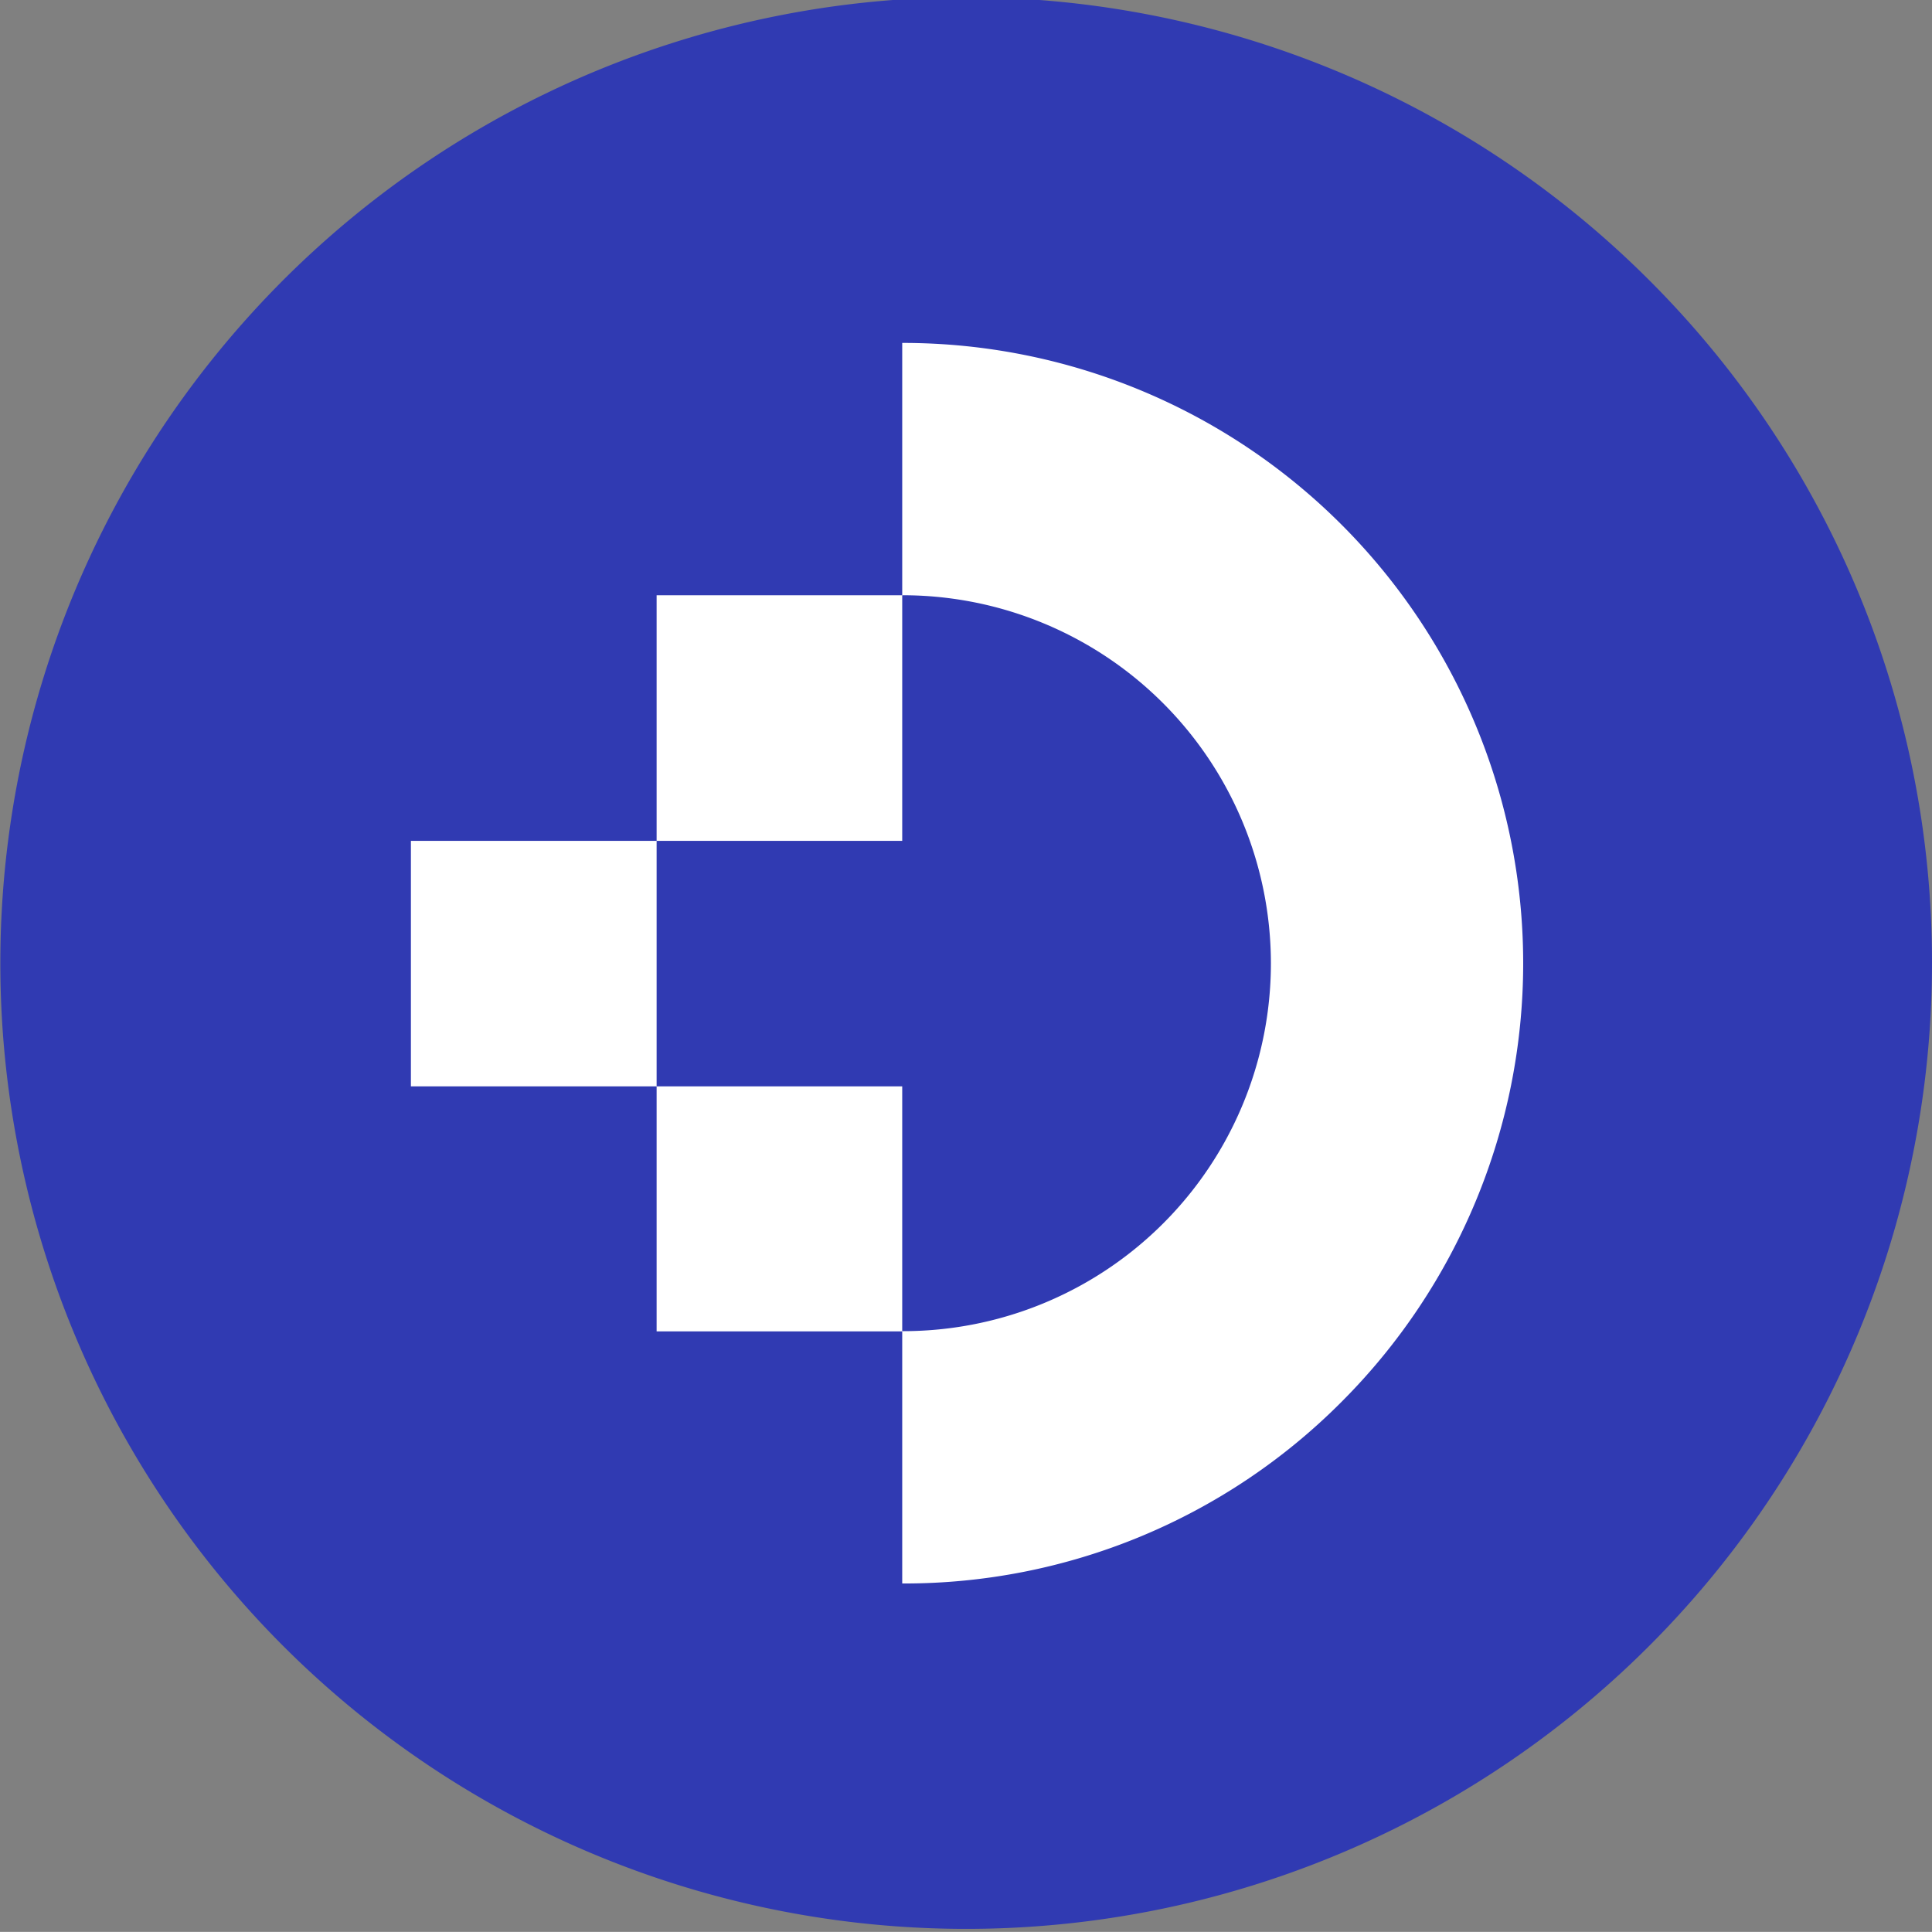
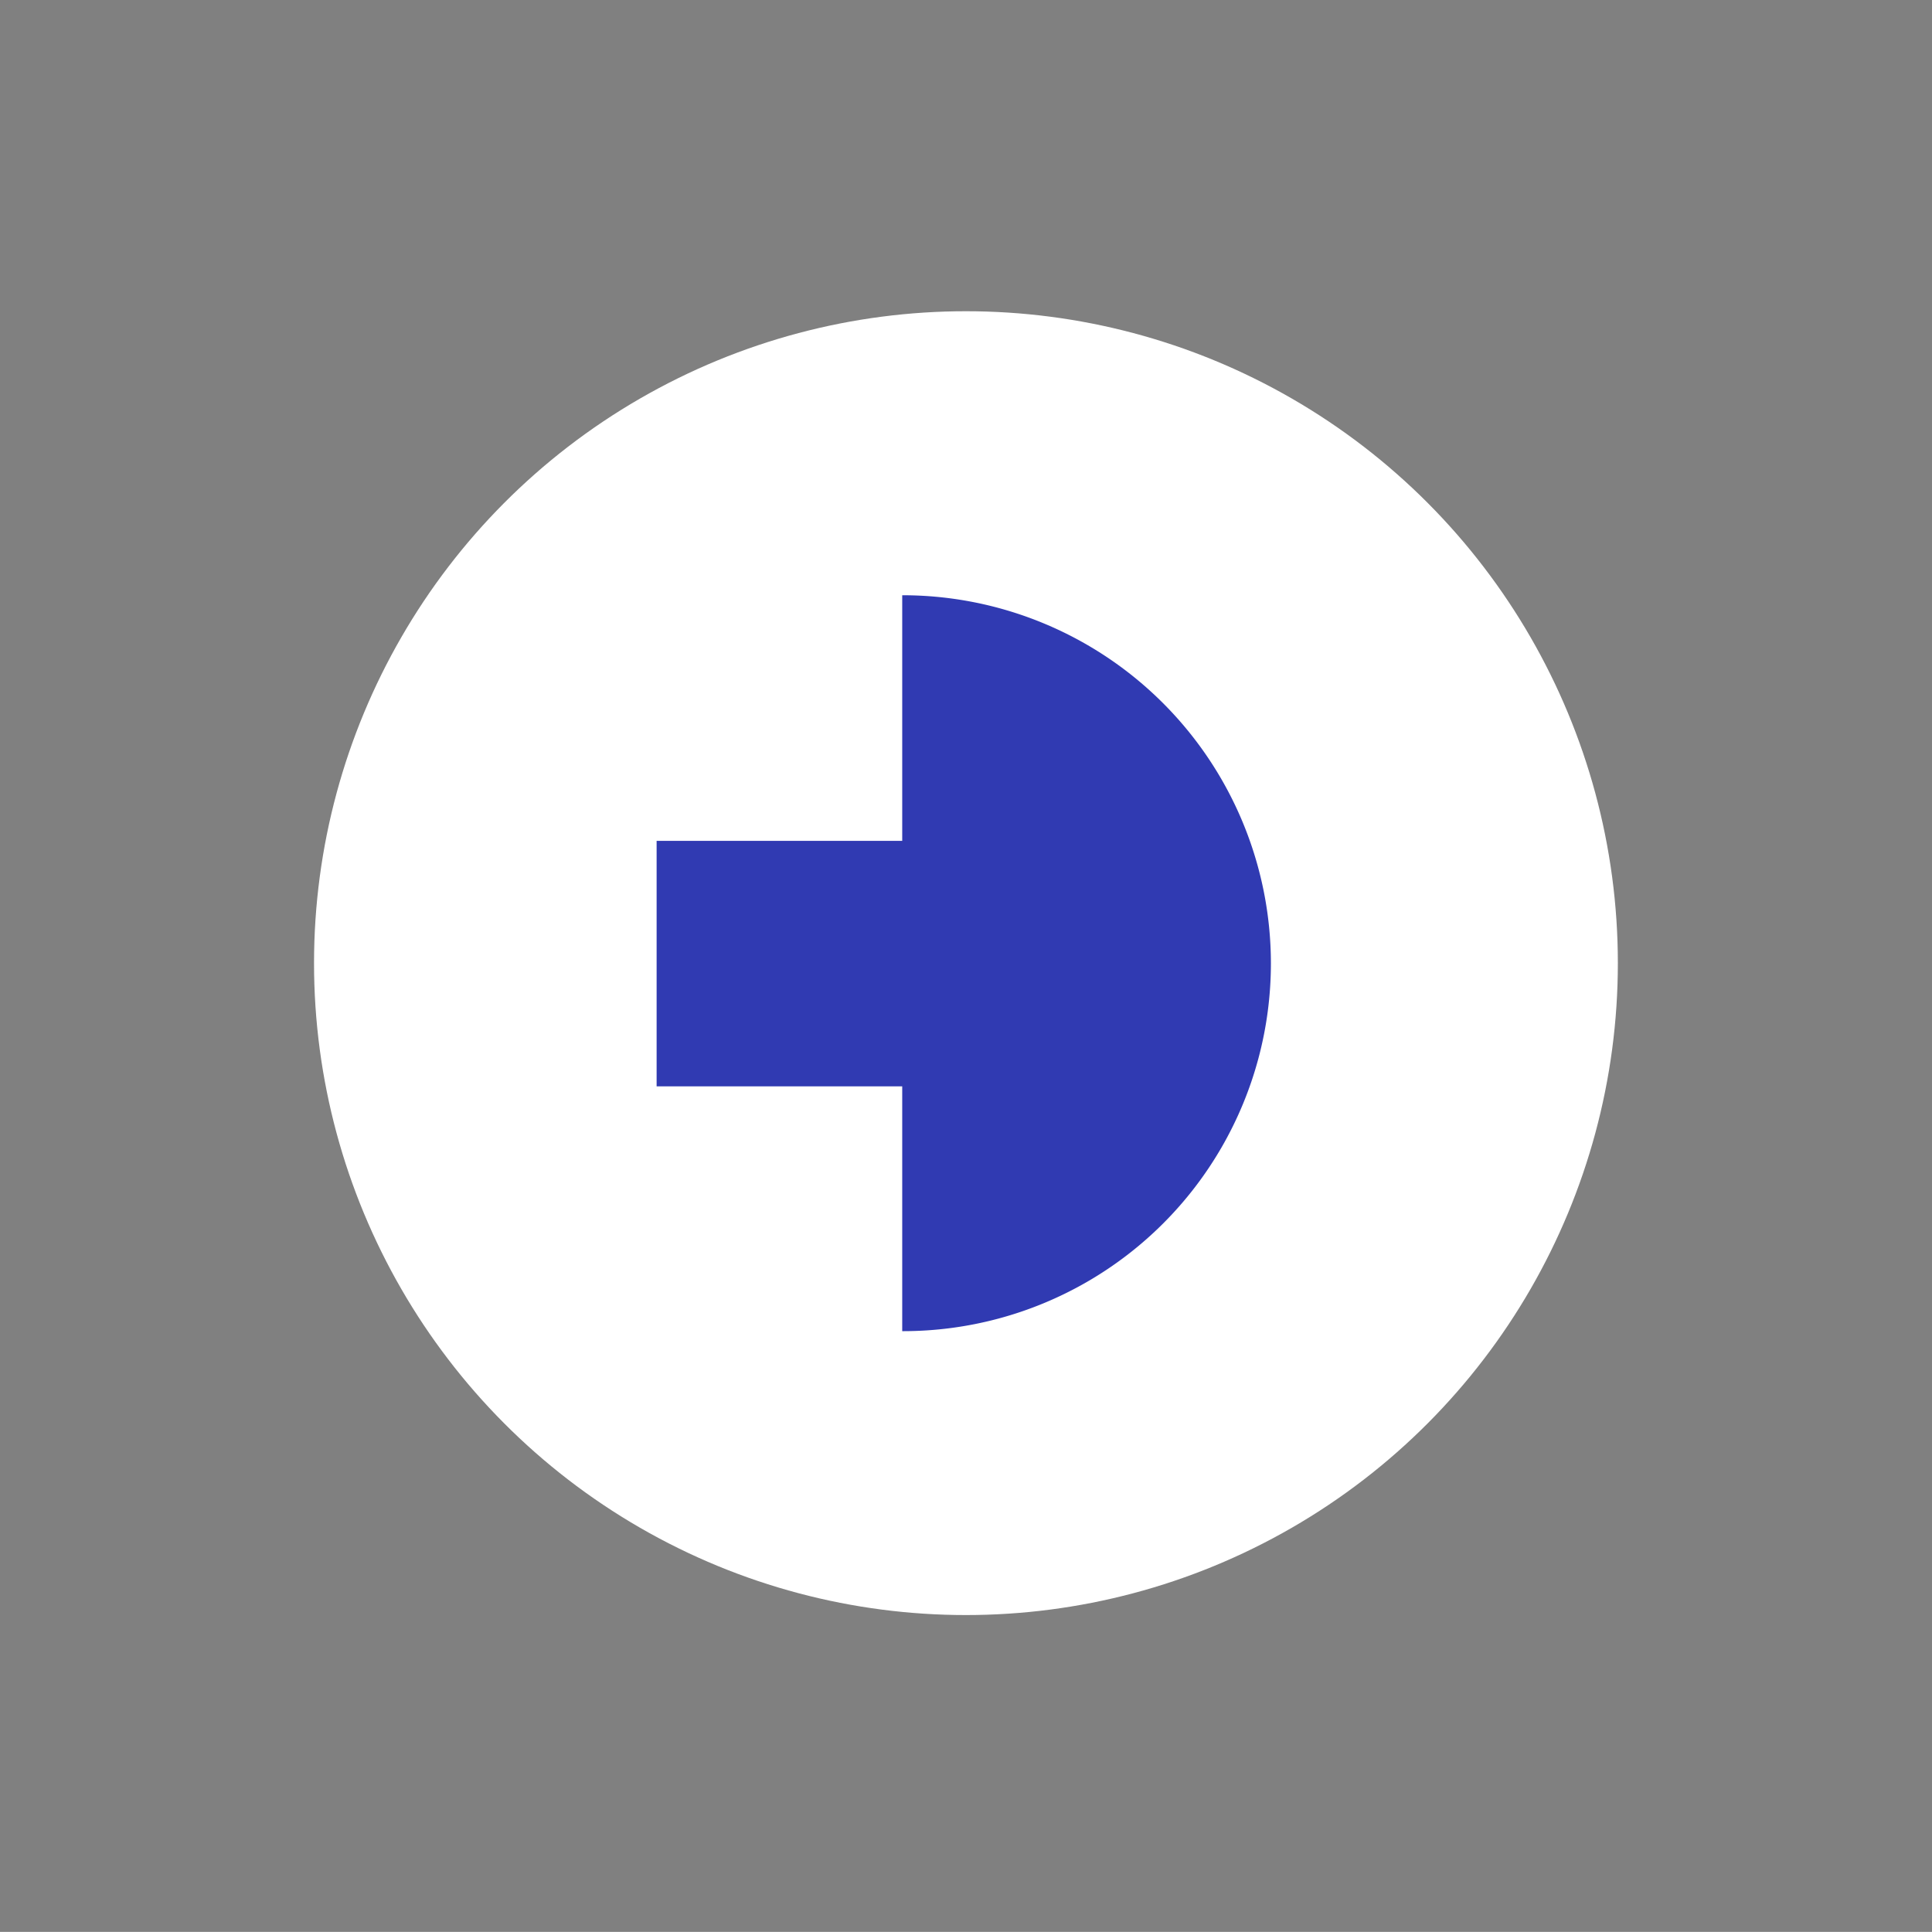
<svg xmlns="http://www.w3.org/2000/svg" viewBox="0 0 172.51 172.5" id="Layer_1">
  <rect x="0" y="0" width="172.51" height="172.5" fill="#808080" stroke="none" />
  <defs>
    <style>.cls-1{fill:#fff;}.cls-2{fill:#303ab2;}</style>
  </defs>
  <circle r="58.21" cy="86" cx="86.25" class="cls-1" />
  <path d="M113.48,86a32.84,32.84,0,0,1-32.86,32.86h-.06V97H58.63V75.08H80.56V53.15h.06A32.89,32.89,0,0,1,113.48,86" class="cls-2" />
-   <path d="M147.24,25a86.24,86.24,0,1,0,25.27,61,86,86,0,0,0-25.27-61M119.79,125.17a55.05,55.05,0,0,1-39.17,16.22h-.06V118.88H58.63V97H36.69V75.08H58.63V53.15H80.56V30.62h.06a55.39,55.39,0,0,1,39.17,94.55" class="cls-2" />
</svg>